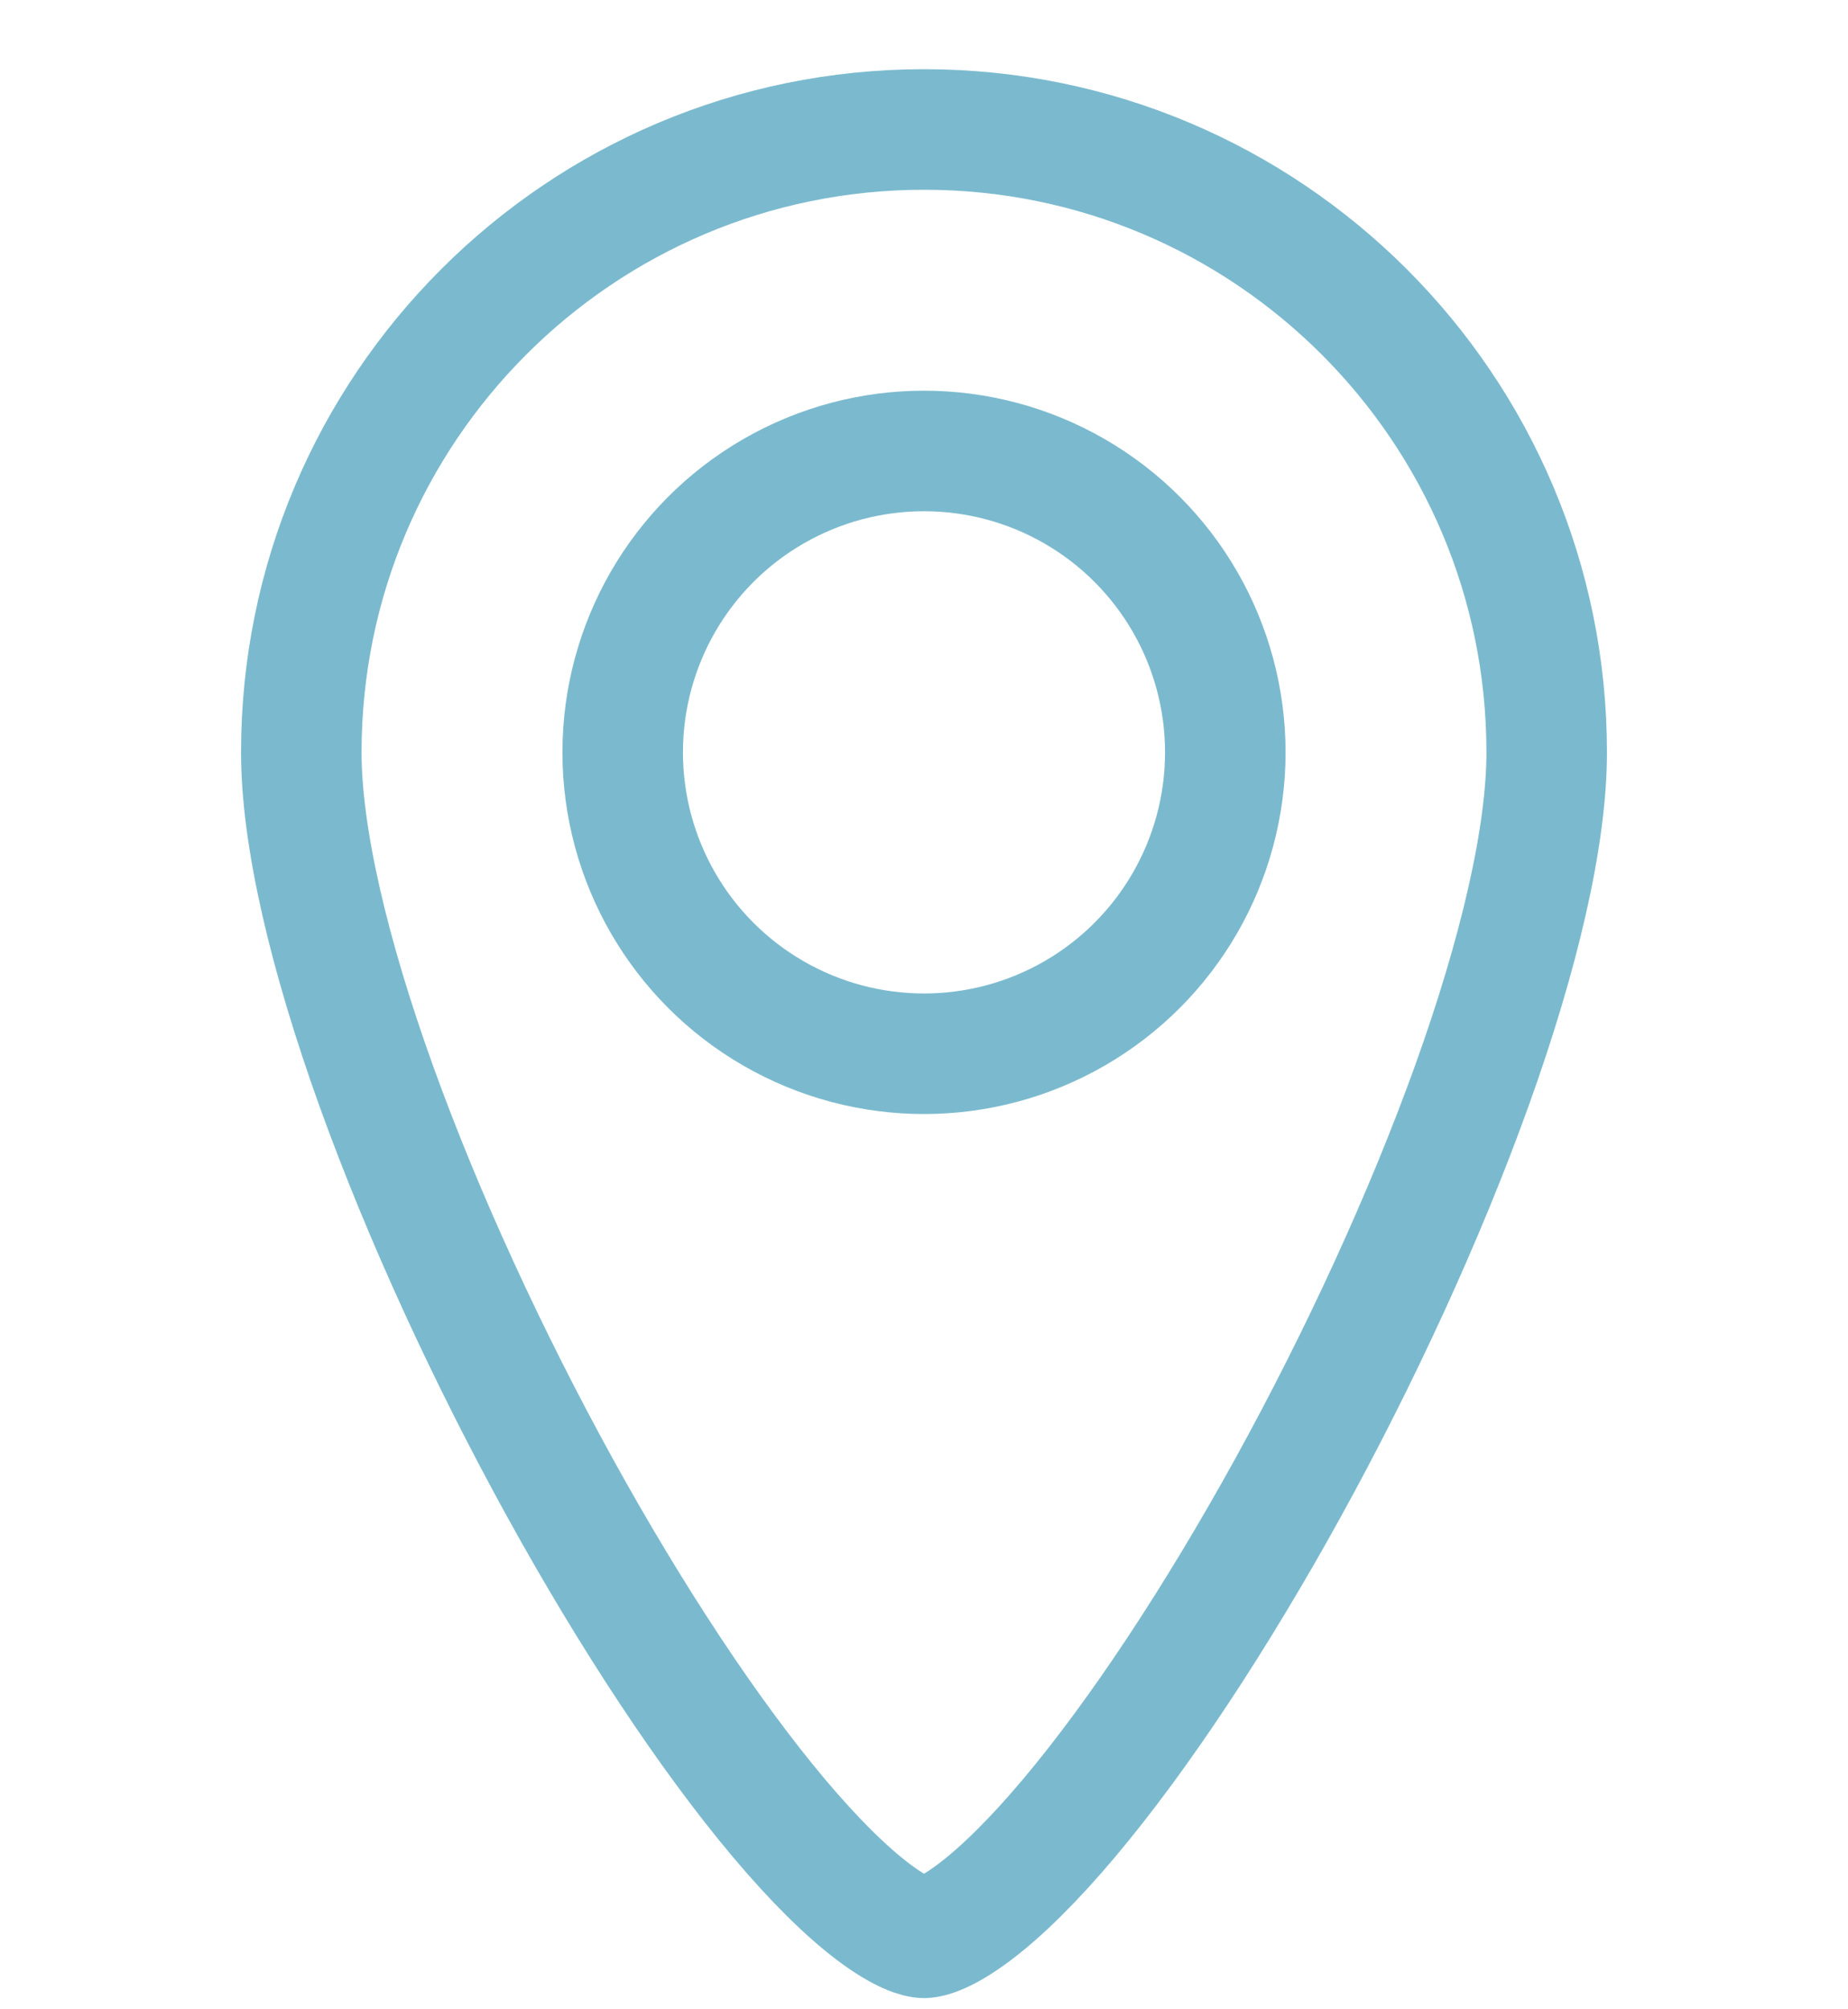
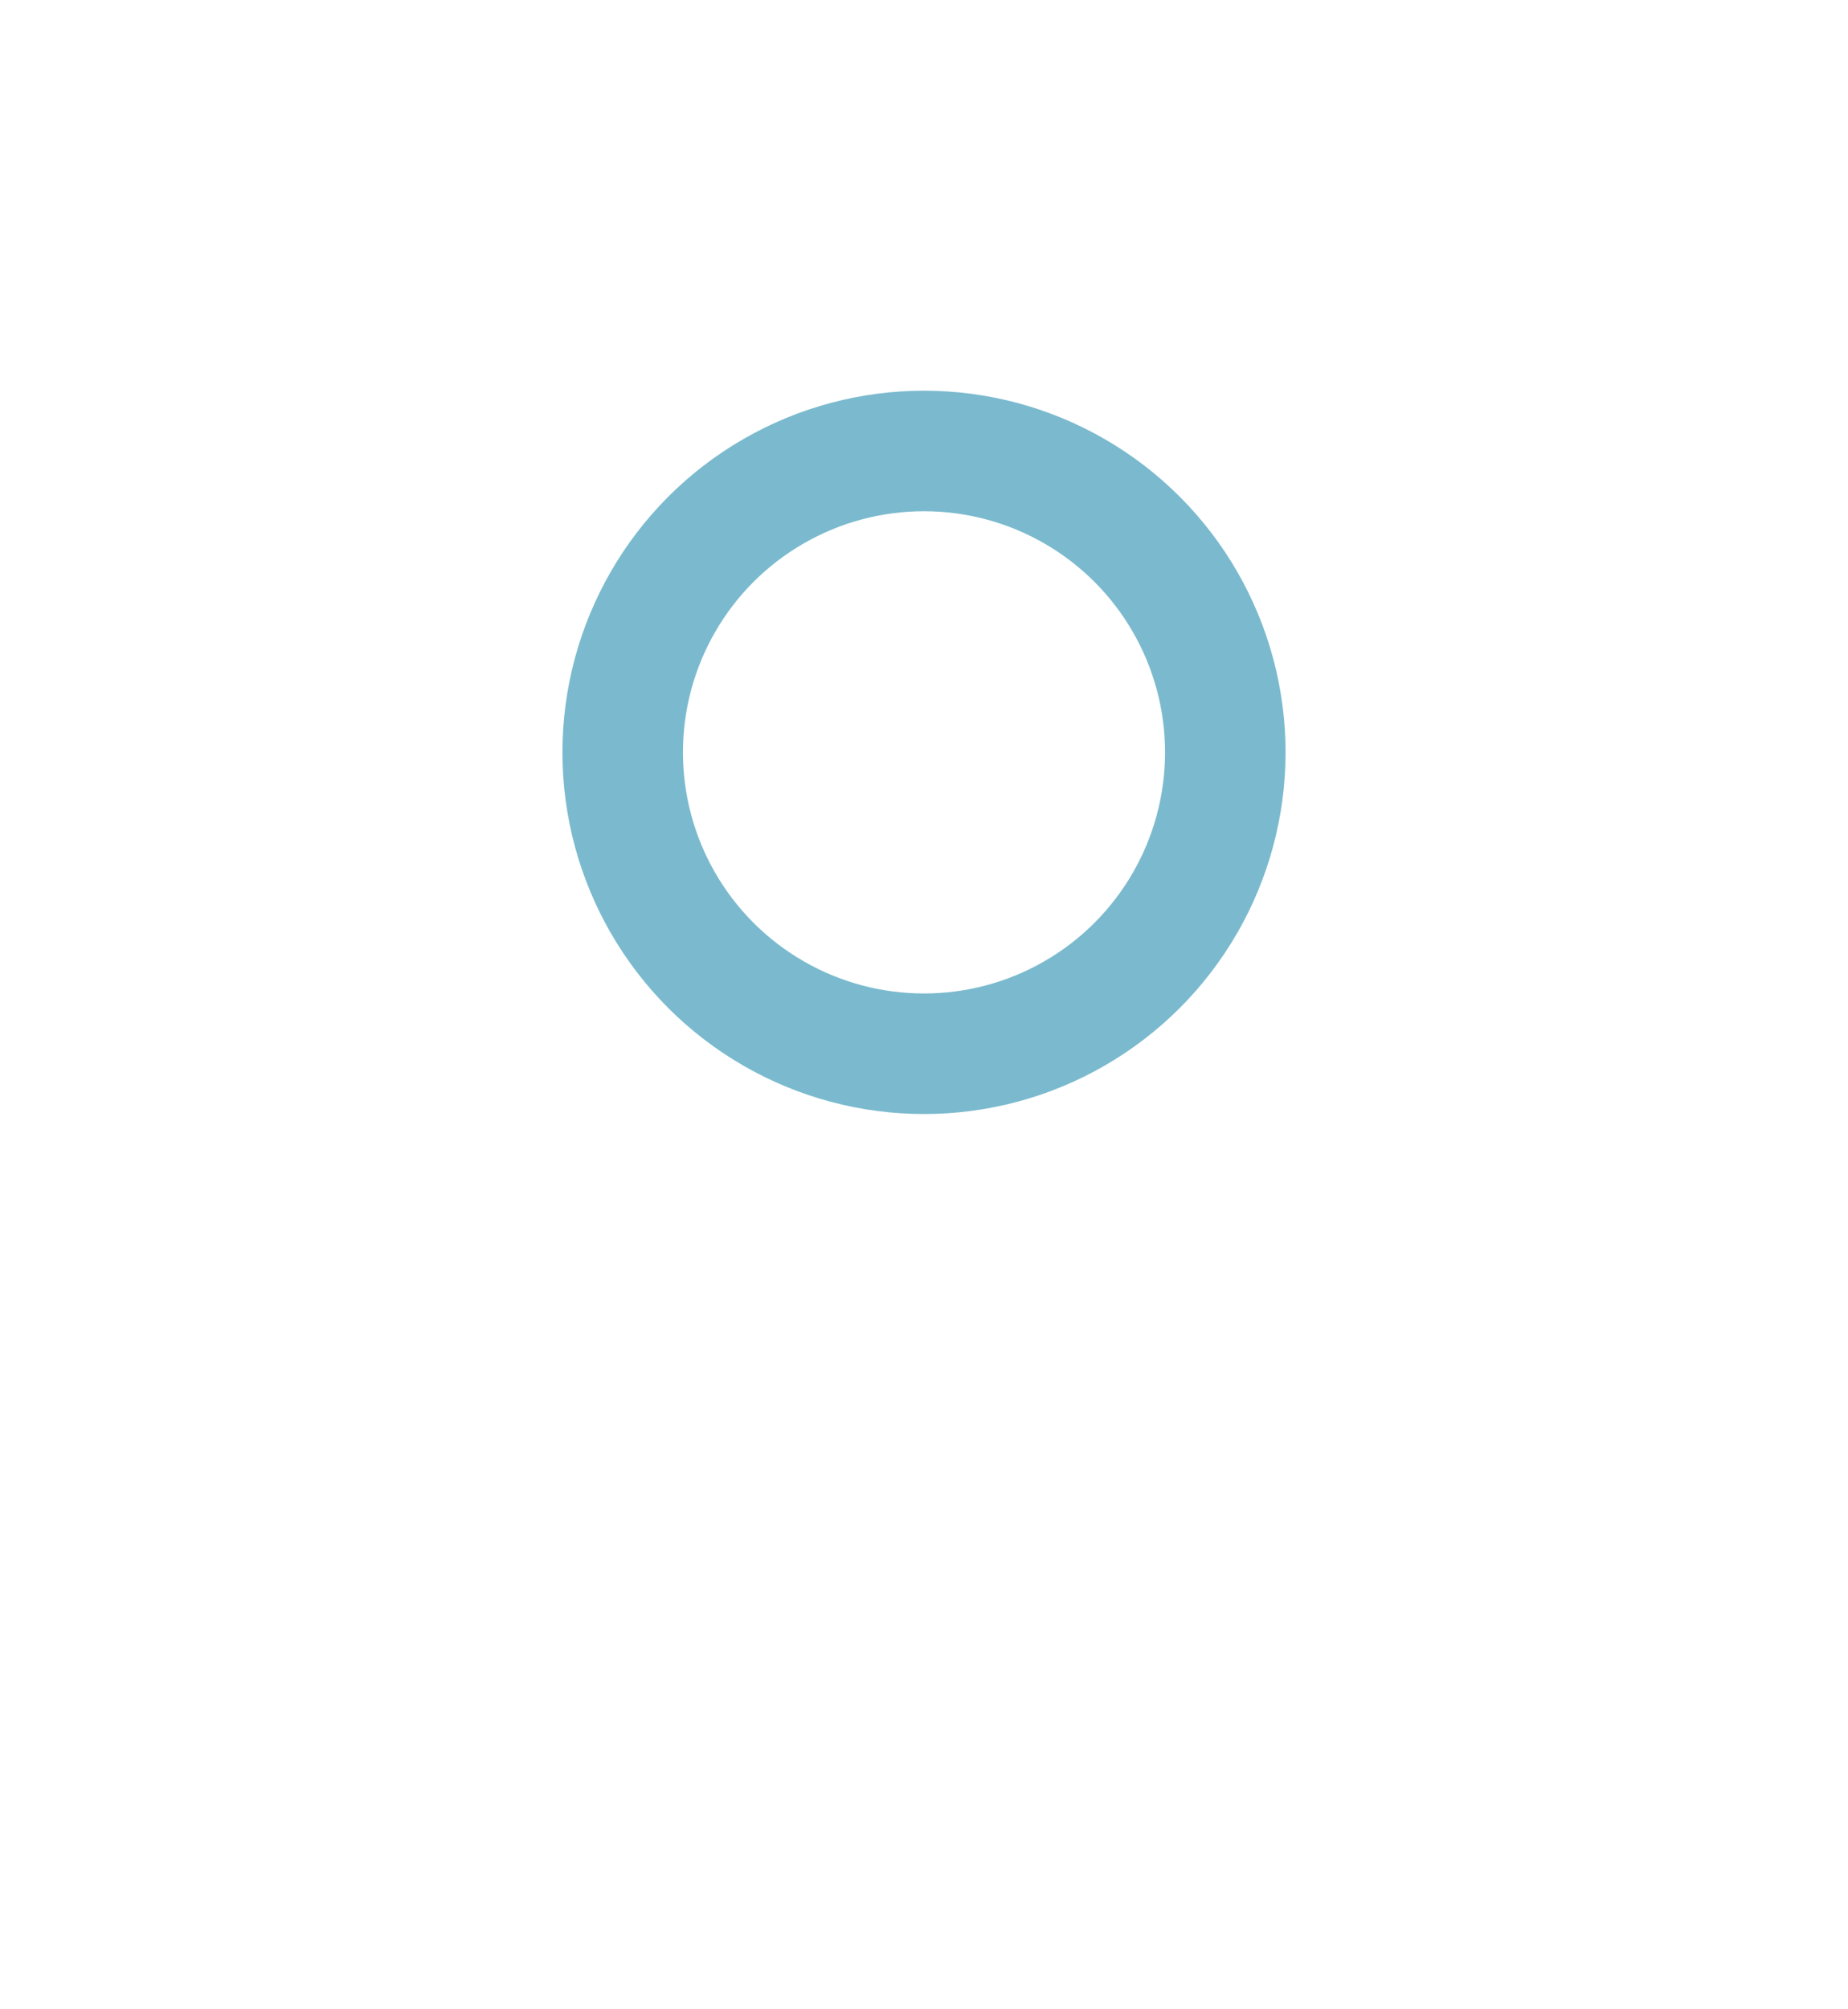
<svg xmlns="http://www.w3.org/2000/svg" width="23" height="25" viewBox="0 0 23 25" fill="none">
-   <path d="M19.25 9.361C19.25 10.405 18.91 11.863 18.318 13.51C17.731 15.141 16.921 16.895 16.031 18.51C15.139 20.127 14.181 21.58 13.309 22.617C12.871 23.137 12.473 23.531 12.131 23.789C11.768 24.063 11.565 24.111 11.5 24.111C11.435 24.111 11.232 24.063 10.869 23.789C10.527 23.531 10.129 23.137 9.691 22.617C8.819 21.58 7.861 20.127 6.969 18.51C6.079 16.895 5.269 15.141 4.682 13.51C4.09 11.863 3.75 10.405 3.75 9.361C3.75 5.081 7.22 1.611 11.5 1.611C15.78 1.611 19.25 5.081 19.25 9.361Z" stroke="#7BBACE" stroke-width="1.5" />
  <circle cx="11.5" cy="9.361" r="3.75" stroke="#7BBACE" stroke-width="1.5" />
</svg>